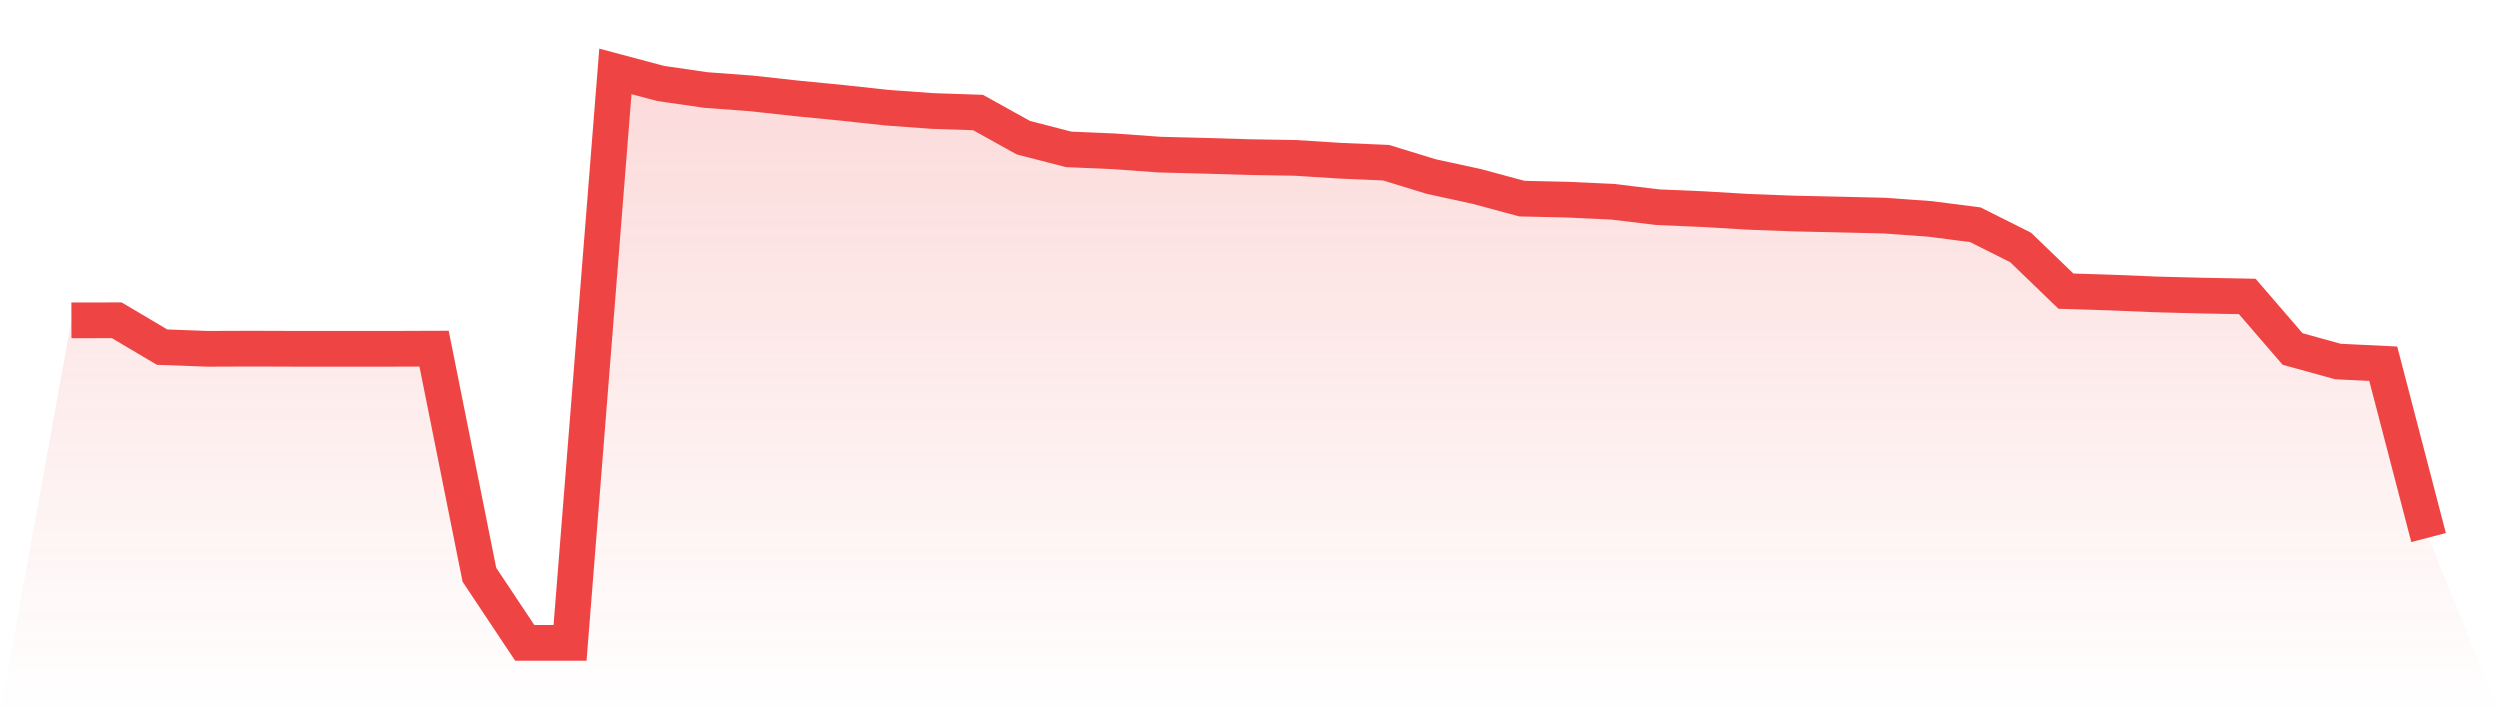
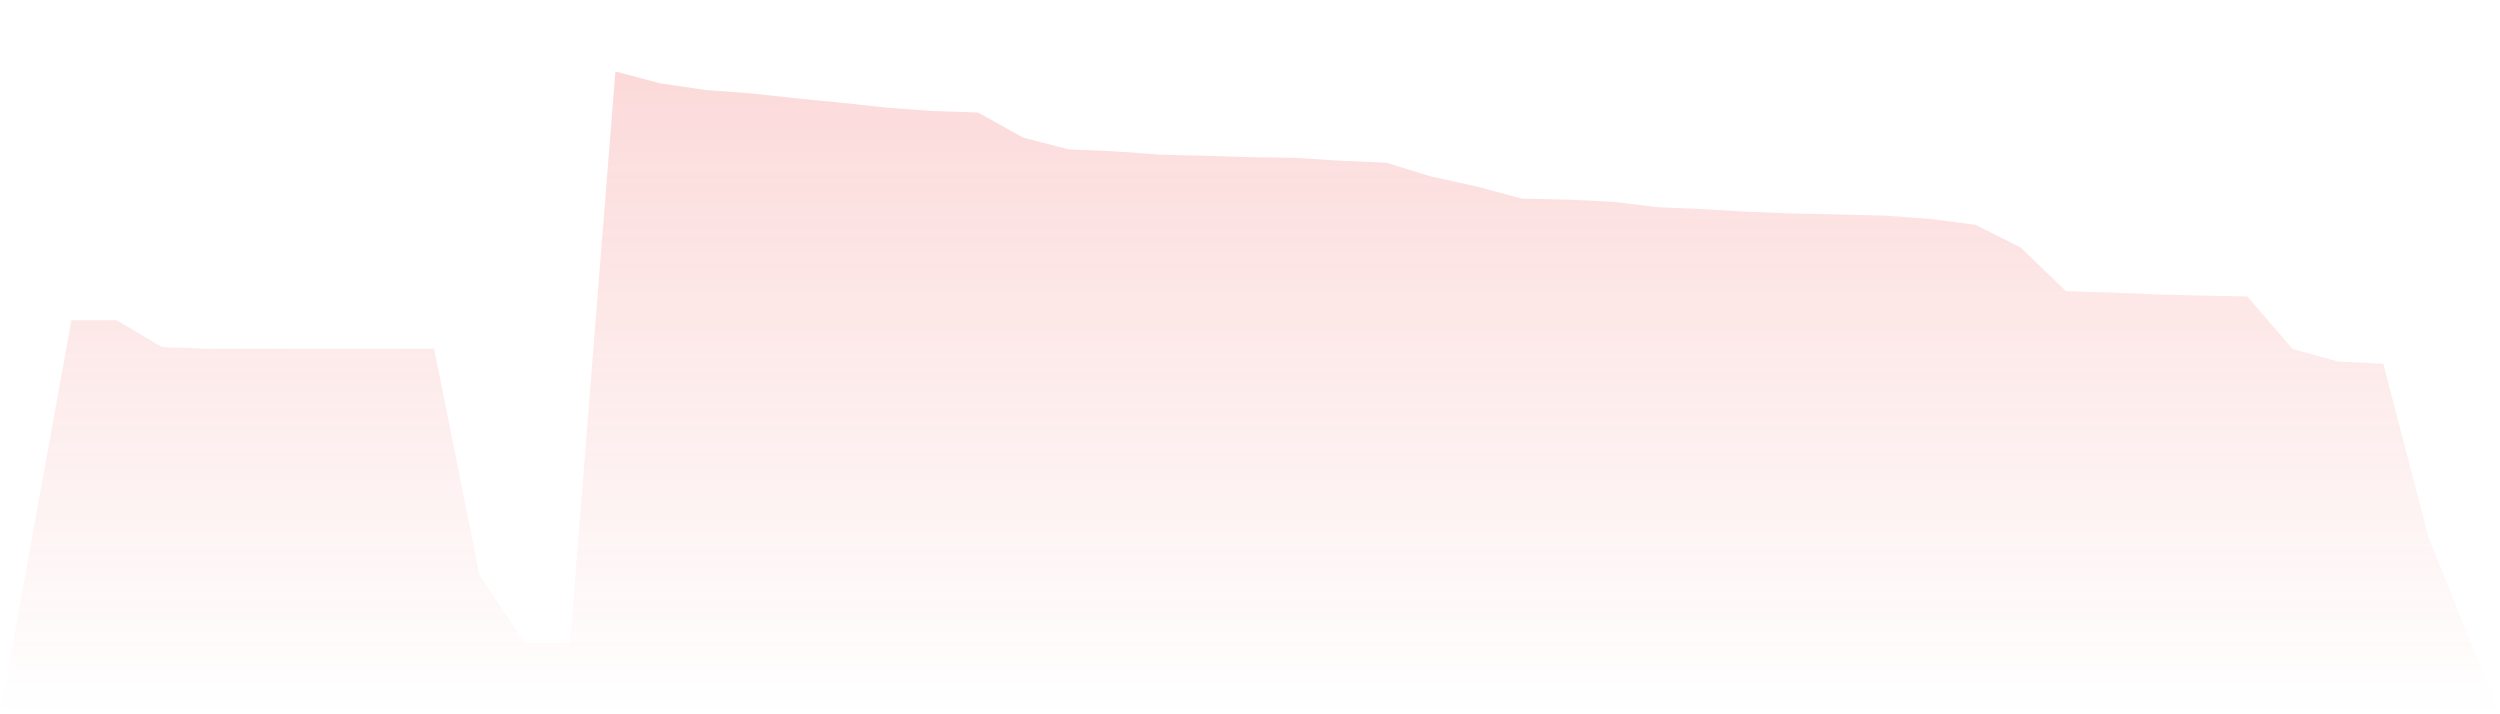
<svg xmlns="http://www.w3.org/2000/svg" viewBox="0 0 140 40">
  <defs>
    <linearGradient id="gradient" x1="0" x2="0" y1="0" y2="1">
      <stop offset="0%" stop-color="#ef4444" stop-opacity="0.2" />
      <stop offset="100%" stop-color="#ef4444" stop-opacity="0" />
    </linearGradient>
  </defs>
  <path d="M4,17.94 L4,17.94 L6.538,17.935 L9.077,19.439 L11.615,19.533 L14.154,19.524 L16.692,19.533 L19.231,19.533 L21.769,19.533 L24.308,19.524 L26.846,32.186 L29.385,36 L31.923,36 L34.462,4 L37,4.674 L39.538,5.042 L42.077,5.23 L44.615,5.509 L47.154,5.758 L49.692,6.032 L52.231,6.216 L54.769,6.301 L57.308,7.71 L59.846,8.365 L62.385,8.474 L64.923,8.658 L67.462,8.724 L70,8.799 L72.538,8.841 L75.077,9.002 L77.615,9.11 L80.154,9.888 L82.692,10.44 L85.231,11.123 L87.769,11.18 L90.308,11.298 L92.846,11.604 L95.385,11.712 L97.923,11.863 L100.462,11.958 L103,12.014 L105.538,12.075 L108.077,12.259 L110.615,12.585 L113.154,13.857 L115.692,16.304 L118.231,16.384 L120.769,16.488 L123.308,16.554 L125.846,16.601 L128.385,19.543 L130.923,20.245 L133.462,20.368 L136,30.103 L140,40 L0,40 z" fill="url(#gradient)" />
-   <path d="M4,17.94 L4,17.94 L6.538,17.935 L9.077,19.439 L11.615,19.533 L14.154,19.524 L16.692,19.533 L19.231,19.533 L21.769,19.533 L24.308,19.524 L26.846,32.186 L29.385,36 L31.923,36 L34.462,4 L37,4.674 L39.538,5.042 L42.077,5.23 L44.615,5.509 L47.154,5.758 L49.692,6.032 L52.231,6.216 L54.769,6.301 L57.308,7.71 L59.846,8.365 L62.385,8.474 L64.923,8.658 L67.462,8.724 L70,8.799 L72.538,8.841 L75.077,9.002 L77.615,9.11 L80.154,9.888 L82.692,10.44 L85.231,11.123 L87.769,11.18 L90.308,11.298 L92.846,11.604 L95.385,11.712 L97.923,11.863 L100.462,11.958 L103,12.014 L105.538,12.075 L108.077,12.259 L110.615,12.585 L113.154,13.857 L115.692,16.304 L118.231,16.384 L120.769,16.488 L123.308,16.554 L125.846,16.601 L128.385,19.543 L130.923,20.245 L133.462,20.368 L136,30.103" fill="none" stroke="#ef4444" stroke-width="2" />
</svg>